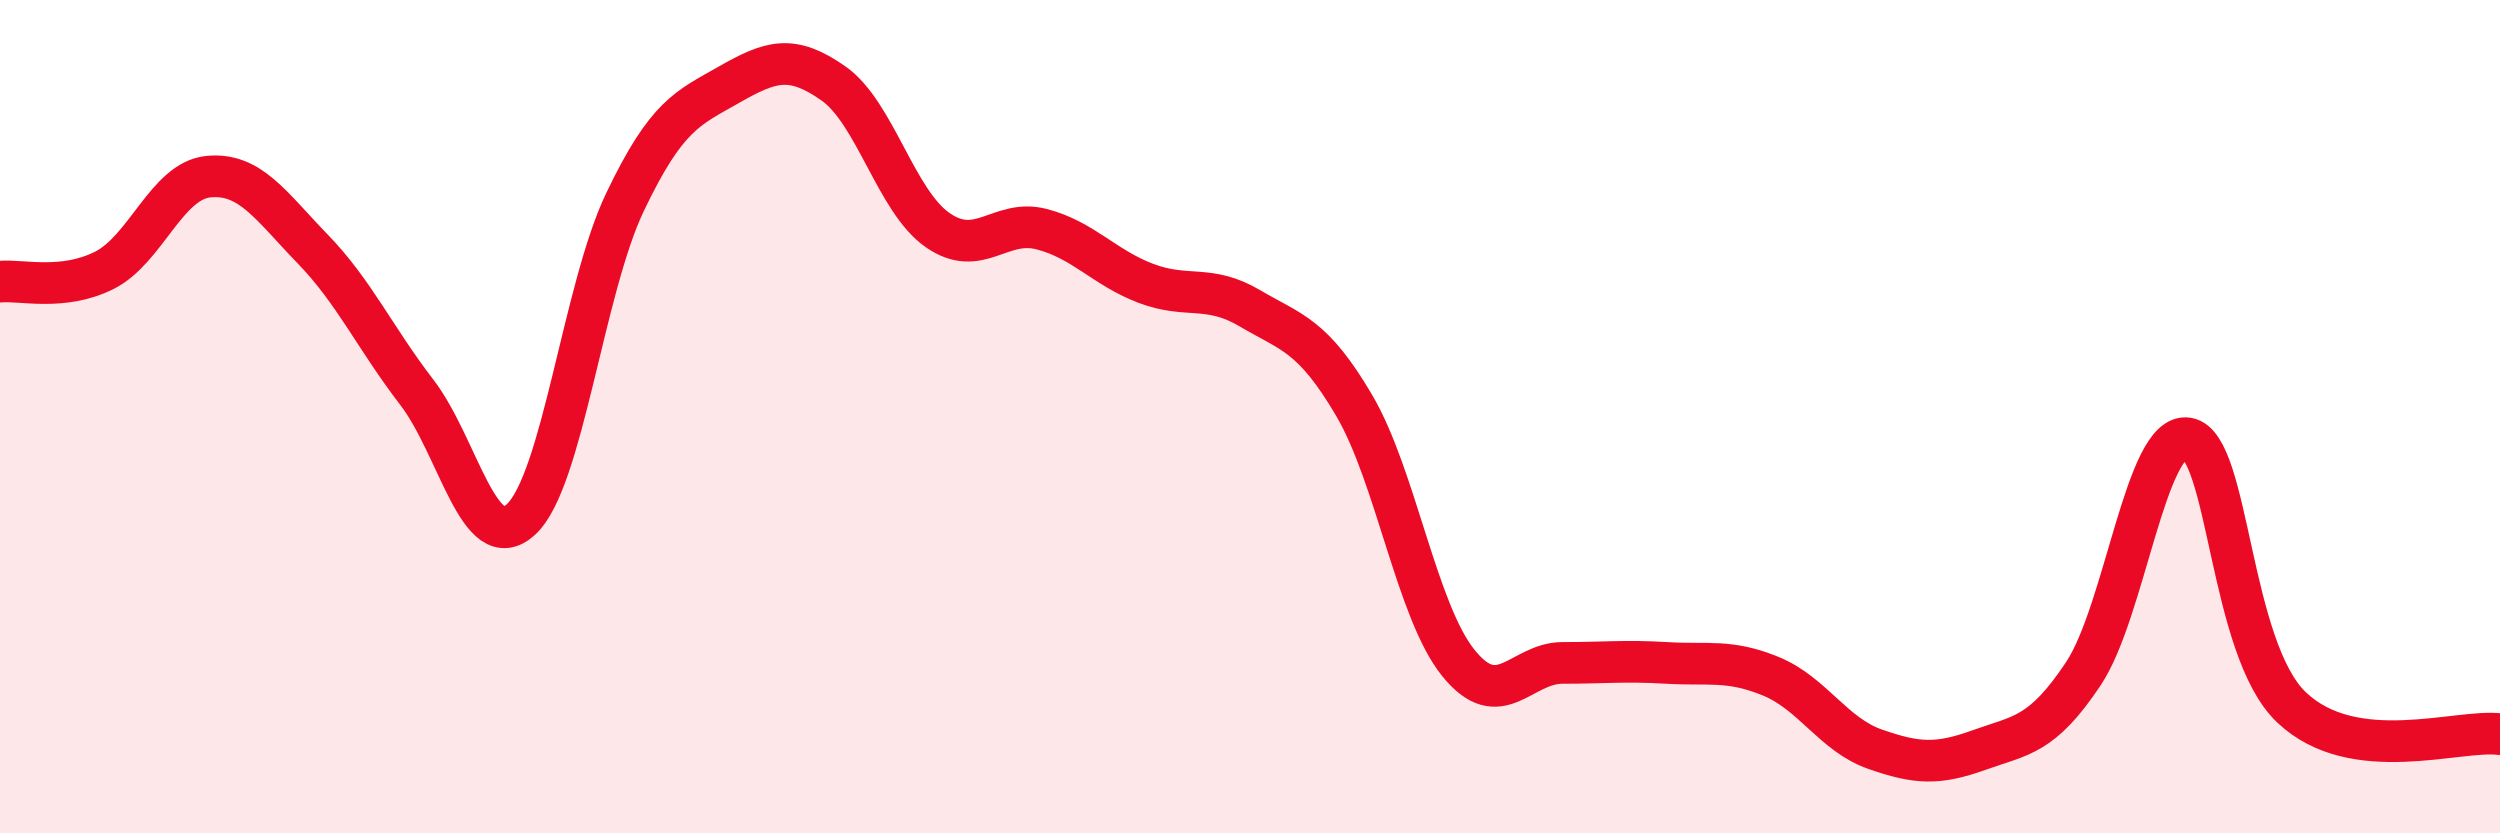
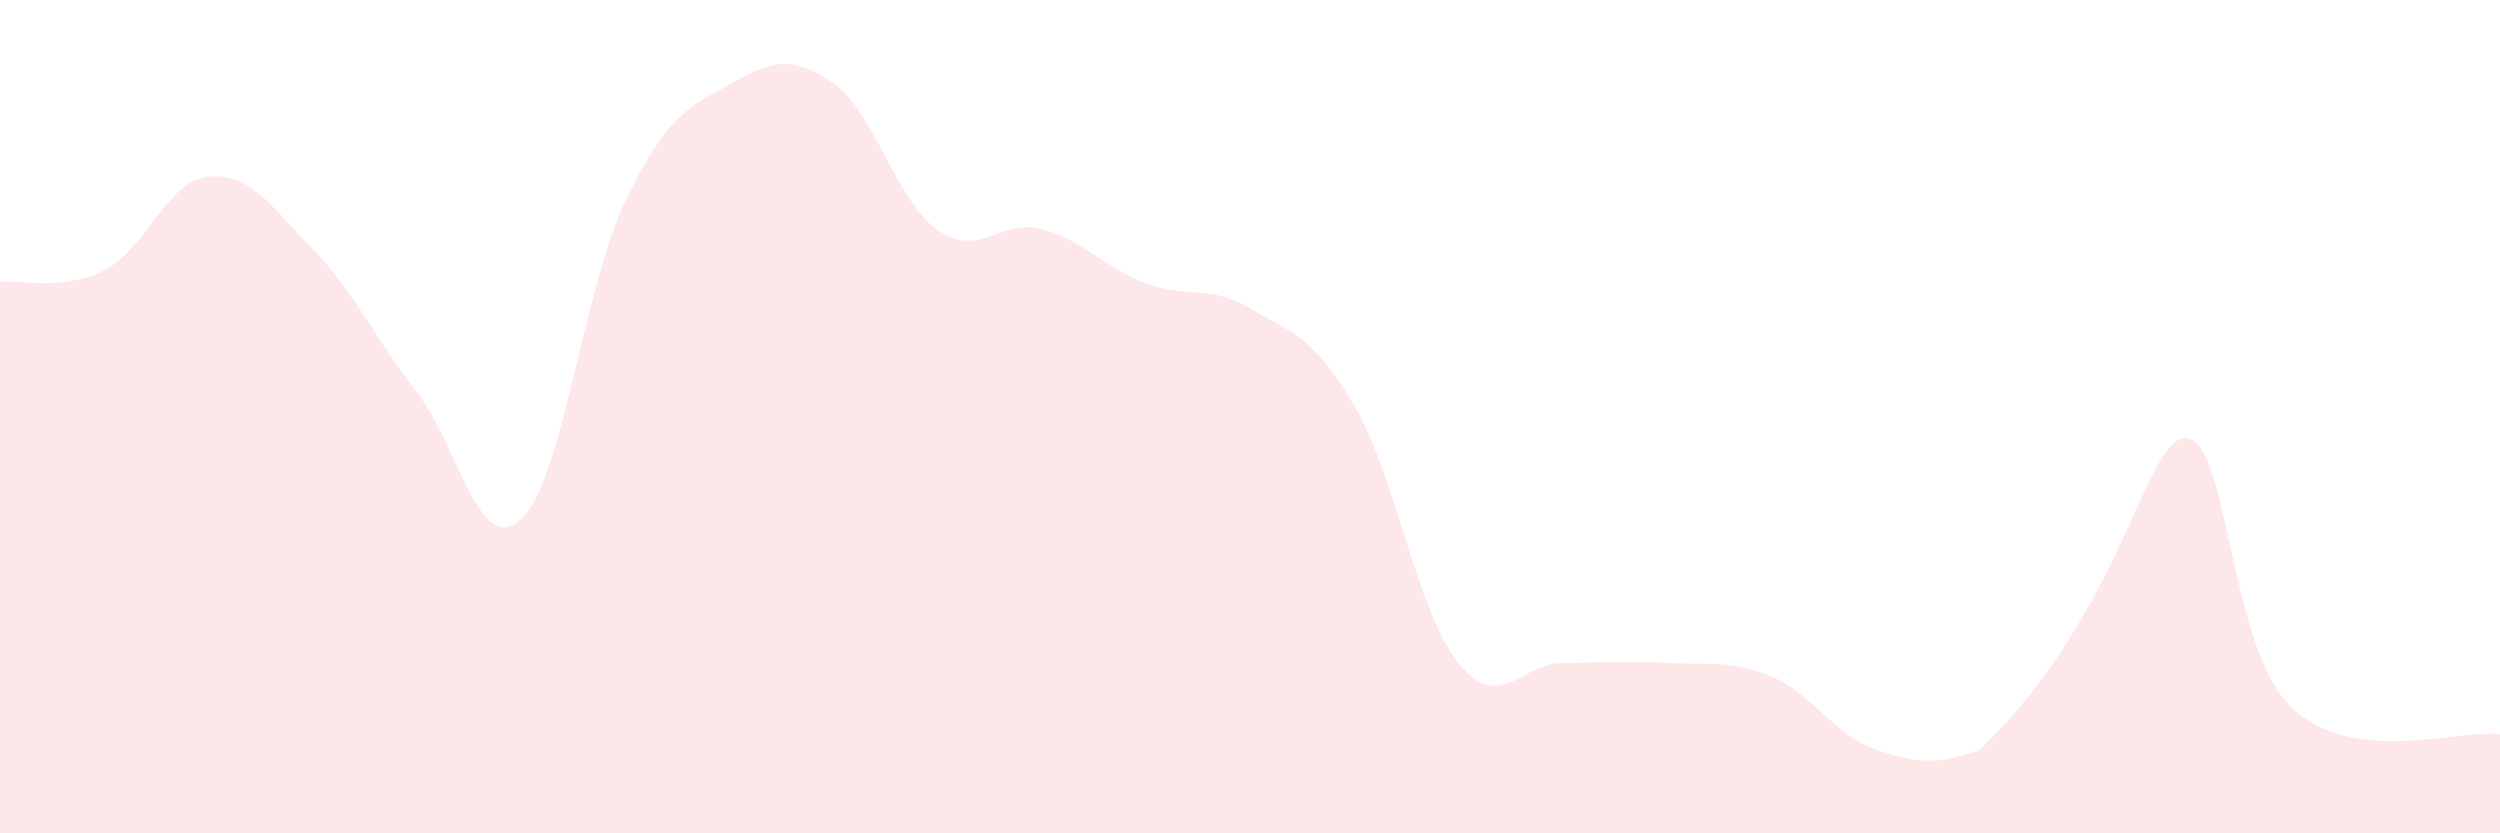
<svg xmlns="http://www.w3.org/2000/svg" width="60" height="20" viewBox="0 0 60 20">
-   <path d="M 0,6.76 C 0.5,6.71 1.5,6.99 2.5,6.49 C 3.5,5.99 4,4.34 5,4.24 C 6,4.14 6.5,4.94 7.5,5.97 C 8.5,7 9,8.11 10,9.41 C 11,10.71 11.5,13.38 12.5,12.47 C 13.5,11.56 14,6.94 15,4.85 C 16,2.76 16.5,2.6 17.5,2.03 C 18.5,1.46 19,1.3 20,2 C 21,2.7 21.5,4.82 22.5,5.52 C 23.5,6.22 24,5.24 25,5.5 C 26,5.76 26.5,6.42 27.5,6.8 C 28.5,7.18 29,6.81 30,7.4 C 31,7.99 31.5,8.03 32.5,9.73 C 33.5,11.43 34,14.67 35,15.91 C 36,17.15 36.5,15.91 37.5,15.91 C 38.5,15.91 39,15.85 40,15.91 C 41,15.97 41.5,15.82 42.5,16.23 C 43.5,16.64 44,17.63 45,17.98 C 46,18.33 46.5,18.36 47.5,18 C 48.5,17.64 49,17.67 50,16.17 C 51,14.67 51.5,10.36 52.5,10.52 C 53.5,10.68 53.5,15.56 55,16.98 C 56.5,18.4 59,17.49 60,17.62L60 20L0 20Z" fill="#EB0A25" opacity="0.1" stroke-linecap="round" stroke-linejoin="round" />
-   <path d="M 0,6.76 C 0.5,6.71 1.5,6.99 2.5,6.49 C 3.5,5.99 4,4.34 5,4.24 C 6,4.14 6.5,4.94 7.5,5.97 C 8.5,7 9,8.11 10,9.41 C 11,10.71 11.5,13.38 12.5,12.47 C 13.5,11.56 14,6.94 15,4.85 C 16,2.76 16.5,2.6 17.5,2.03 C 18.5,1.46 19,1.3 20,2 C 21,2.7 21.5,4.82 22.5,5.52 C 23.5,6.22 24,5.24 25,5.5 C 26,5.76 26.5,6.42 27.5,6.8 C 28.5,7.18 29,6.81 30,7.4 C 31,7.99 31.5,8.03 32.5,9.73 C 33.5,11.43 34,14.67 35,15.91 C 36,17.15 36.5,15.91 37.5,15.91 C 38.5,15.91 39,15.85 40,15.91 C 41,15.97 41.5,15.82 42.5,16.23 C 43.5,16.64 44,17.63 45,17.98 C 46,18.33 46.5,18.36 47.5,18 C 48.5,17.64 49,17.67 50,16.17 C 51,14.67 51.5,10.36 52.5,10.52 C 53.5,10.68 53.5,15.56 55,16.98 C 56.5,18.4 59,17.49 60,17.62" stroke="#EB0A25" stroke-width="1" fill="none" stroke-linecap="round" stroke-linejoin="round" />
+   <path d="M 0,6.76 C 0.5,6.71 1.5,6.99 2.5,6.49 C 3.5,5.99 4,4.34 5,4.24 C 6,4.14 6.5,4.94 7.5,5.97 C 8.5,7 9,8.11 10,9.41 C 11,10.71 11.5,13.38 12.5,12.47 C 13.5,11.56 14,6.94 15,4.85 C 16,2.76 16.5,2.6 17.5,2.03 C 18.5,1.46 19,1.3 20,2 C 21,2.7 21.5,4.82 22.5,5.52 C 23.5,6.22 24,5.24 25,5.5 C 26,5.76 26.5,6.42 27.5,6.8 C 28.5,7.18 29,6.81 30,7.4 C 31,7.99 31.5,8.03 32.5,9.73 C 33.5,11.43 34,14.67 35,15.91 C 36,17.15 36.5,15.91 37.5,15.91 C 38.5,15.91 39,15.85 40,15.91 C 41,15.97 41.5,15.82 42.5,16.23 C 43.5,16.64 44,17.63 45,17.98 C 46,18.33 46.5,18.36 47.5,18 C 51,14.67 51.5,10.36 52.5,10.52 C 53.5,10.68 53.5,15.56 55,16.98 C 56.5,18.4 59,17.49 60,17.62L60 20L0 20Z" fill="#EB0A25" opacity="0.1" stroke-linecap="round" stroke-linejoin="round" />
</svg>